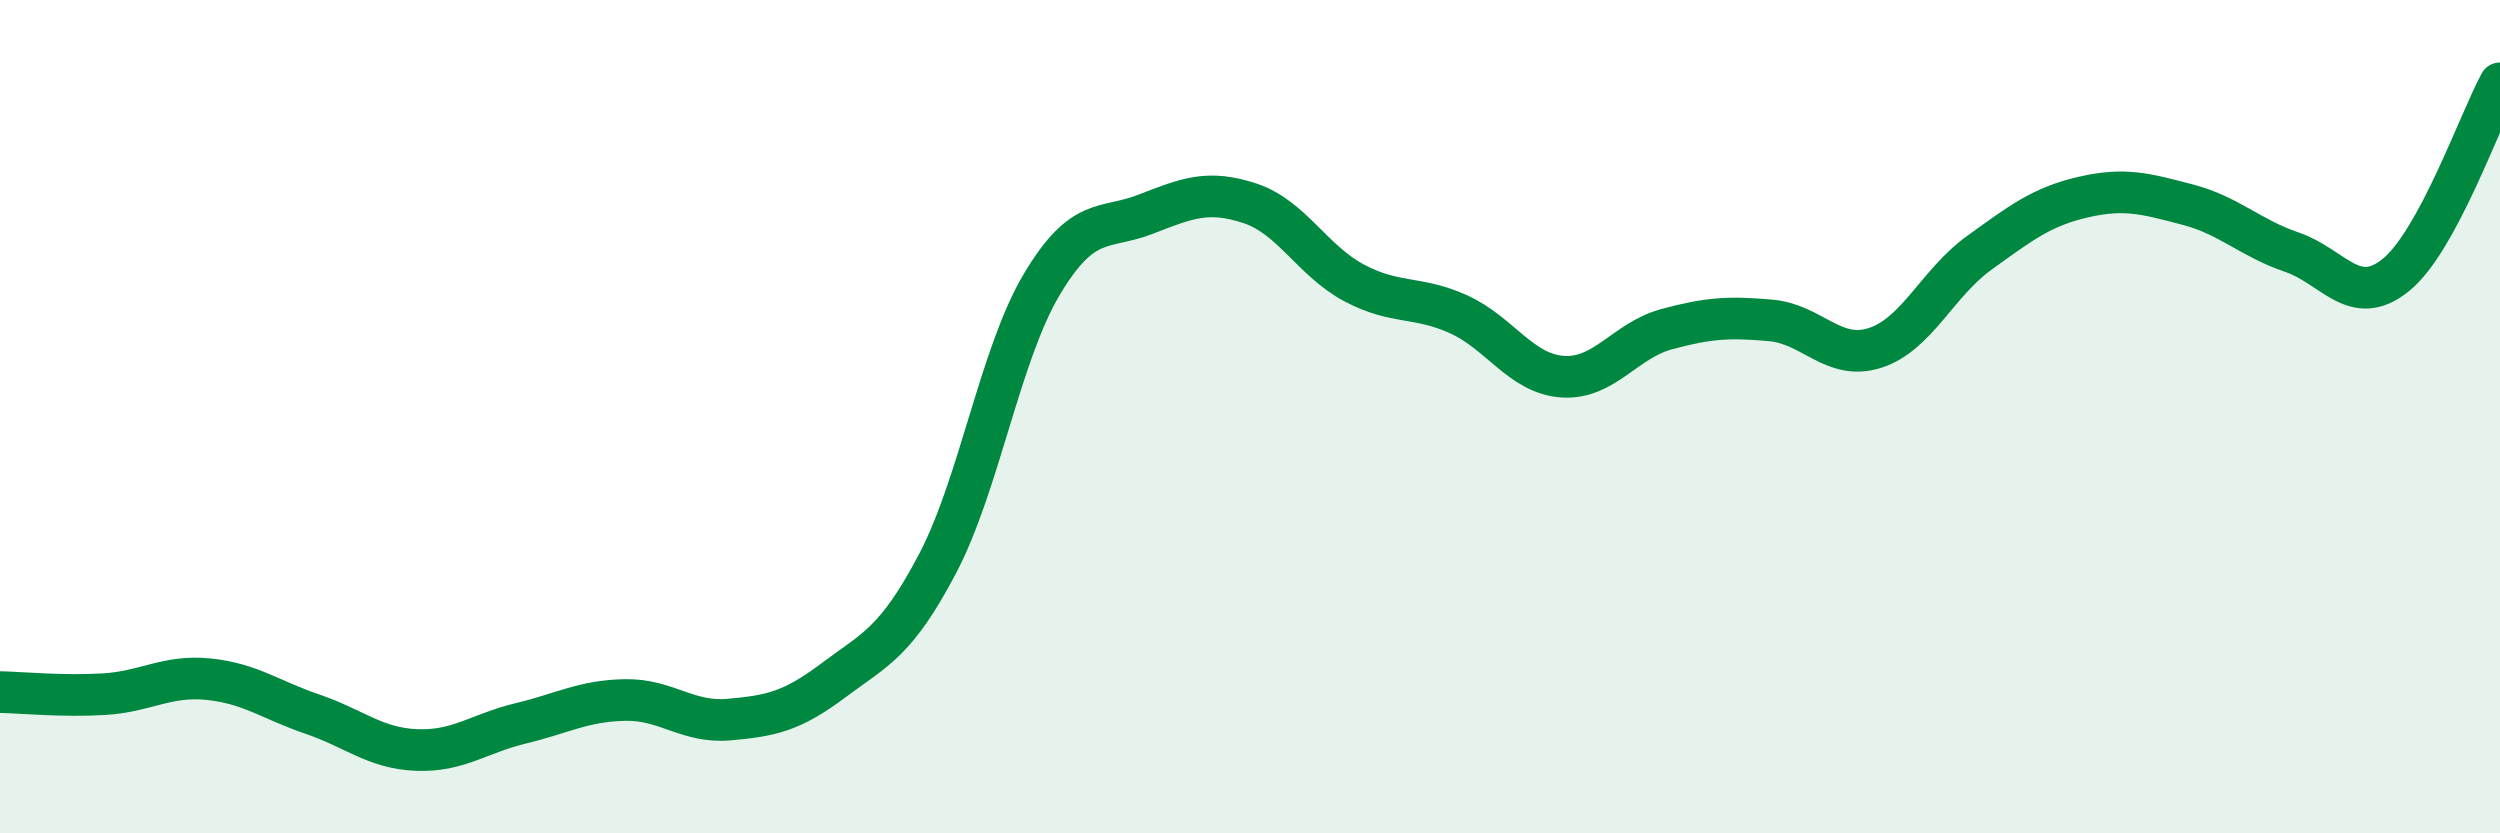
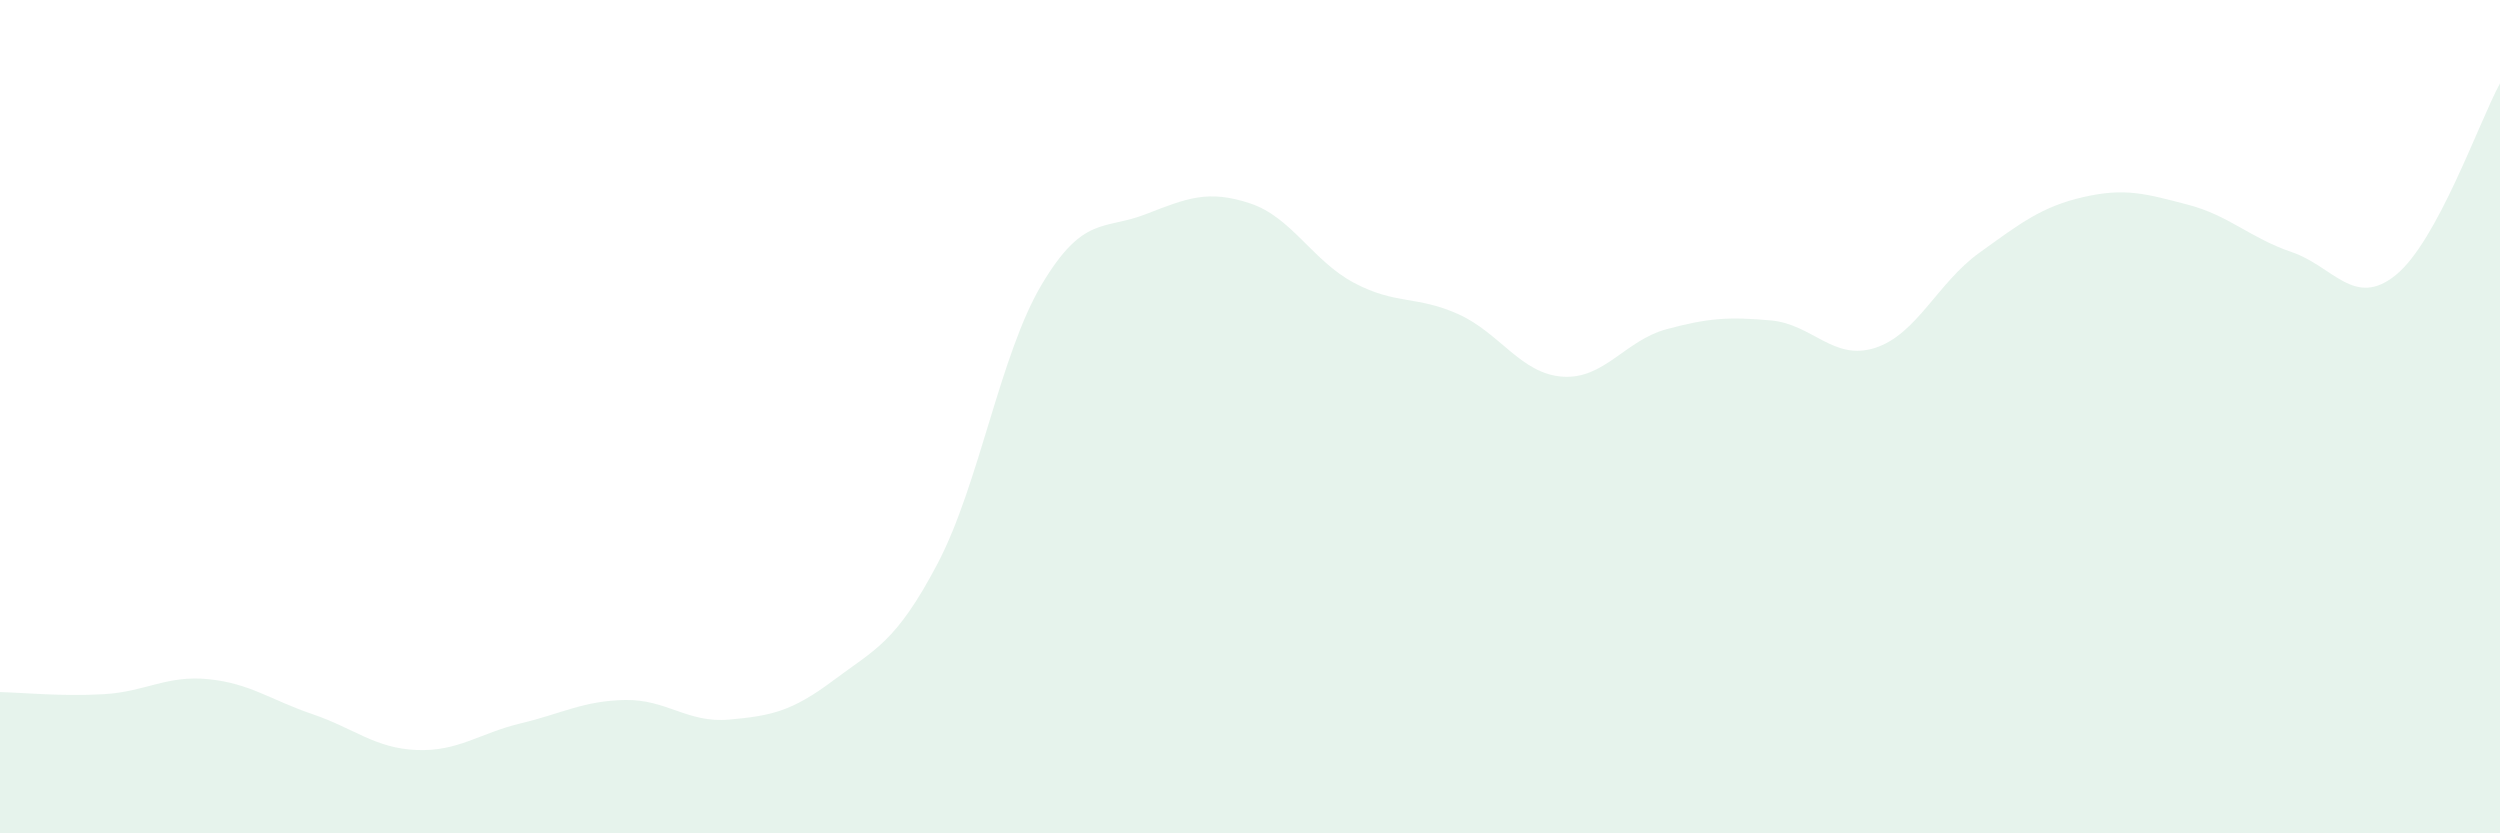
<svg xmlns="http://www.w3.org/2000/svg" width="60" height="20" viewBox="0 0 60 20">
  <path d="M 0,16.61 C 0.5,16.62 1.5,16.72 2.5,16.66 C 3.5,16.6 4,16.2 5,16.3 C 6,16.4 6.5,16.8 7.5,17.14 C 8.5,17.48 9,17.96 10,18 C 11,18.04 11.5,17.6 12.5,17.36 C 13.5,17.12 14,16.82 15,16.8 C 16,16.78 16.5,17.36 17.5,17.27 C 18.5,17.18 19,17.08 20,16.33 C 21,15.58 21.5,15.43 22.5,13.53 C 23.5,11.63 24,8.51 25,6.83 C 26,5.15 26.5,5.53 27.5,5.14 C 28.5,4.75 29,4.55 30,4.88 C 31,5.21 31.5,6.26 32.5,6.79 C 33.5,7.32 34,7.09 35,7.54 C 36,7.99 36.5,8.97 37.5,9.04 C 38.5,9.11 39,8.17 40,7.9 C 41,7.63 41.5,7.6 42.5,7.69 C 43.5,7.78 44,8.67 45,8.35 C 46,8.03 46.5,6.79 47.5,6.07 C 48.5,5.35 49,4.96 50,4.73 C 51,4.5 51.5,4.65 52.5,4.91 C 53.5,5.17 54,5.71 55,6.05 C 56,6.39 56.5,7.41 57.5,6.6 C 58.5,5.79 59.5,2.92 60,2L60 20L0 20Z" fill="#008740" opacity="0.1" stroke-linecap="round" stroke-linejoin="round" />
-   <path d="M 0,16.61 C 0.5,16.62 1.5,16.72 2.5,16.66 C 3.5,16.6 4,16.2 5,16.3 C 6,16.4 6.5,16.8 7.5,17.14 C 8.5,17.48 9,17.96 10,18 C 11,18.04 11.5,17.6 12.5,17.36 C 13.5,17.12 14,16.82 15,16.8 C 16,16.78 16.5,17.36 17.5,17.27 C 18.5,17.18 19,17.08 20,16.33 C 21,15.58 21.5,15.43 22.5,13.53 C 23.5,11.63 24,8.51 25,6.83 C 26,5.15 26.5,5.53 27.5,5.14 C 28.5,4.75 29,4.55 30,4.88 C 31,5.21 31.5,6.26 32.5,6.79 C 33.5,7.32 34,7.09 35,7.54 C 36,7.99 36.5,8.97 37.5,9.04 C 38.5,9.11 39,8.17 40,7.9 C 41,7.63 41.5,7.6 42.5,7.69 C 43.5,7.78 44,8.67 45,8.35 C 46,8.03 46.5,6.79 47.5,6.07 C 48.5,5.35 49,4.96 50,4.73 C 51,4.5 51.5,4.65 52.5,4.91 C 53.5,5.17 54,5.71 55,6.05 C 56,6.39 56.5,7.41 57.5,6.6 C 58.5,5.79 59.5,2.92 60,2" stroke="#008740" stroke-width="1" fill="none" stroke-linecap="round" stroke-linejoin="round" />
</svg>